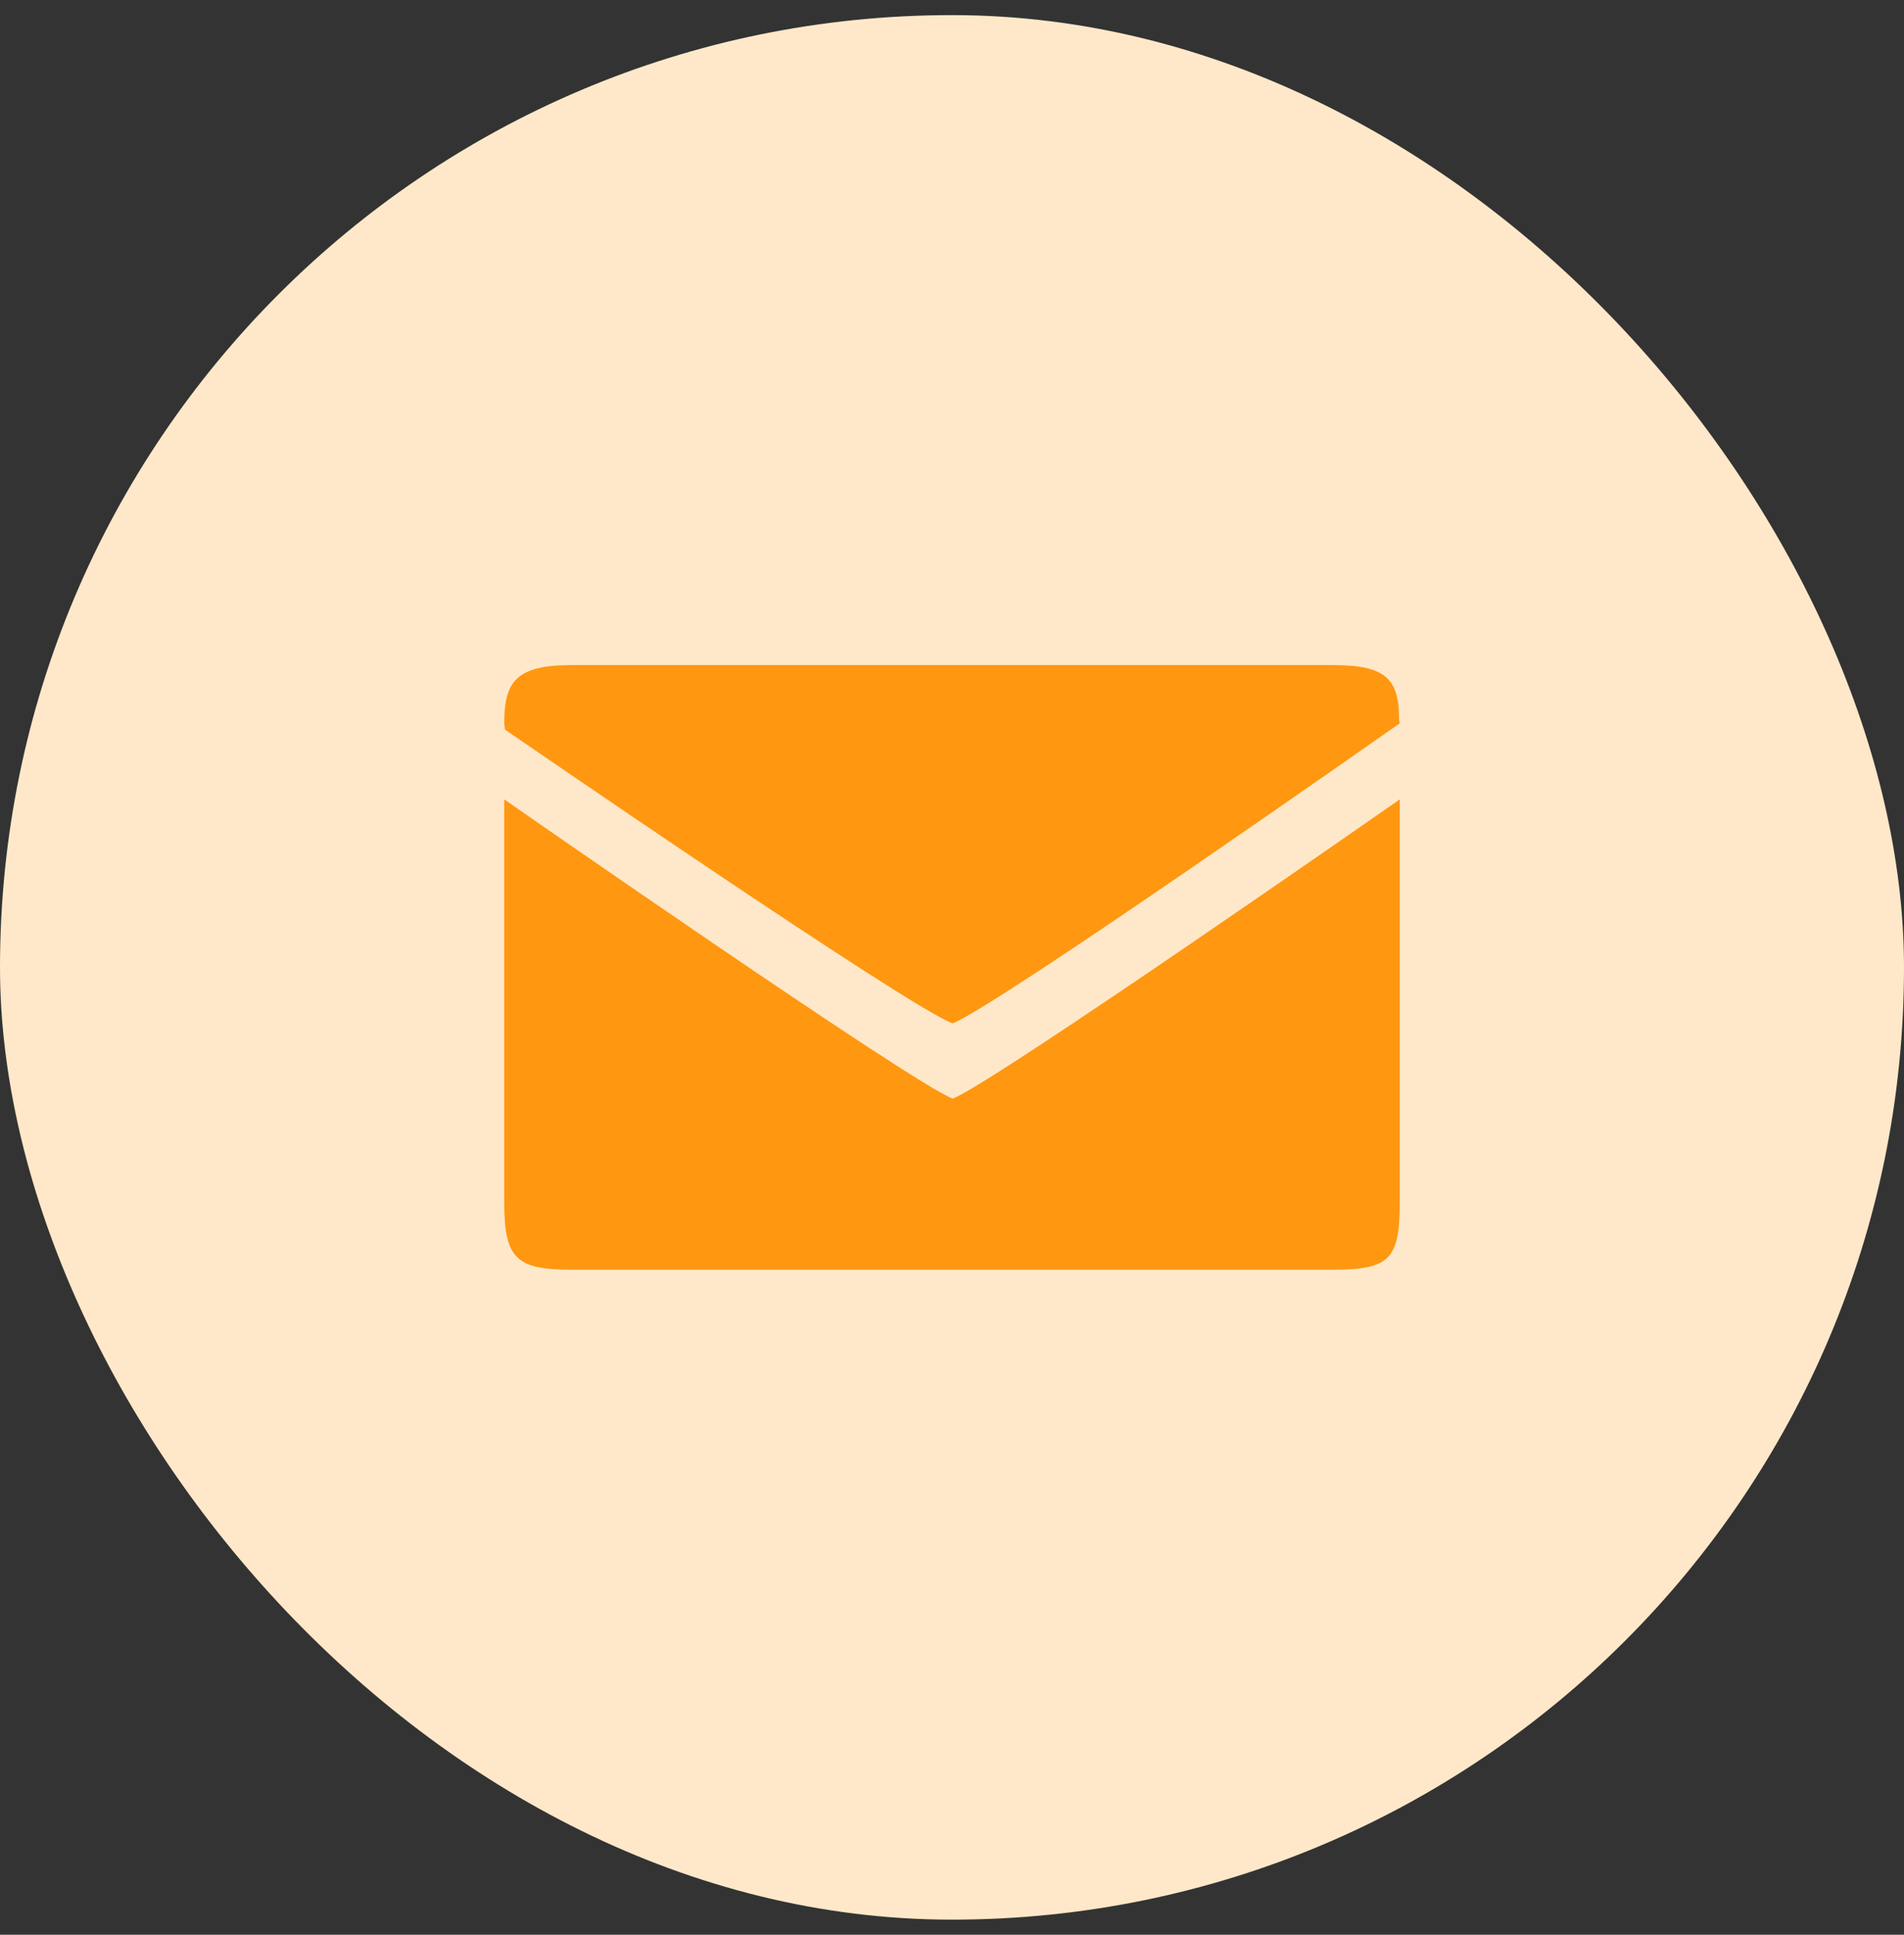
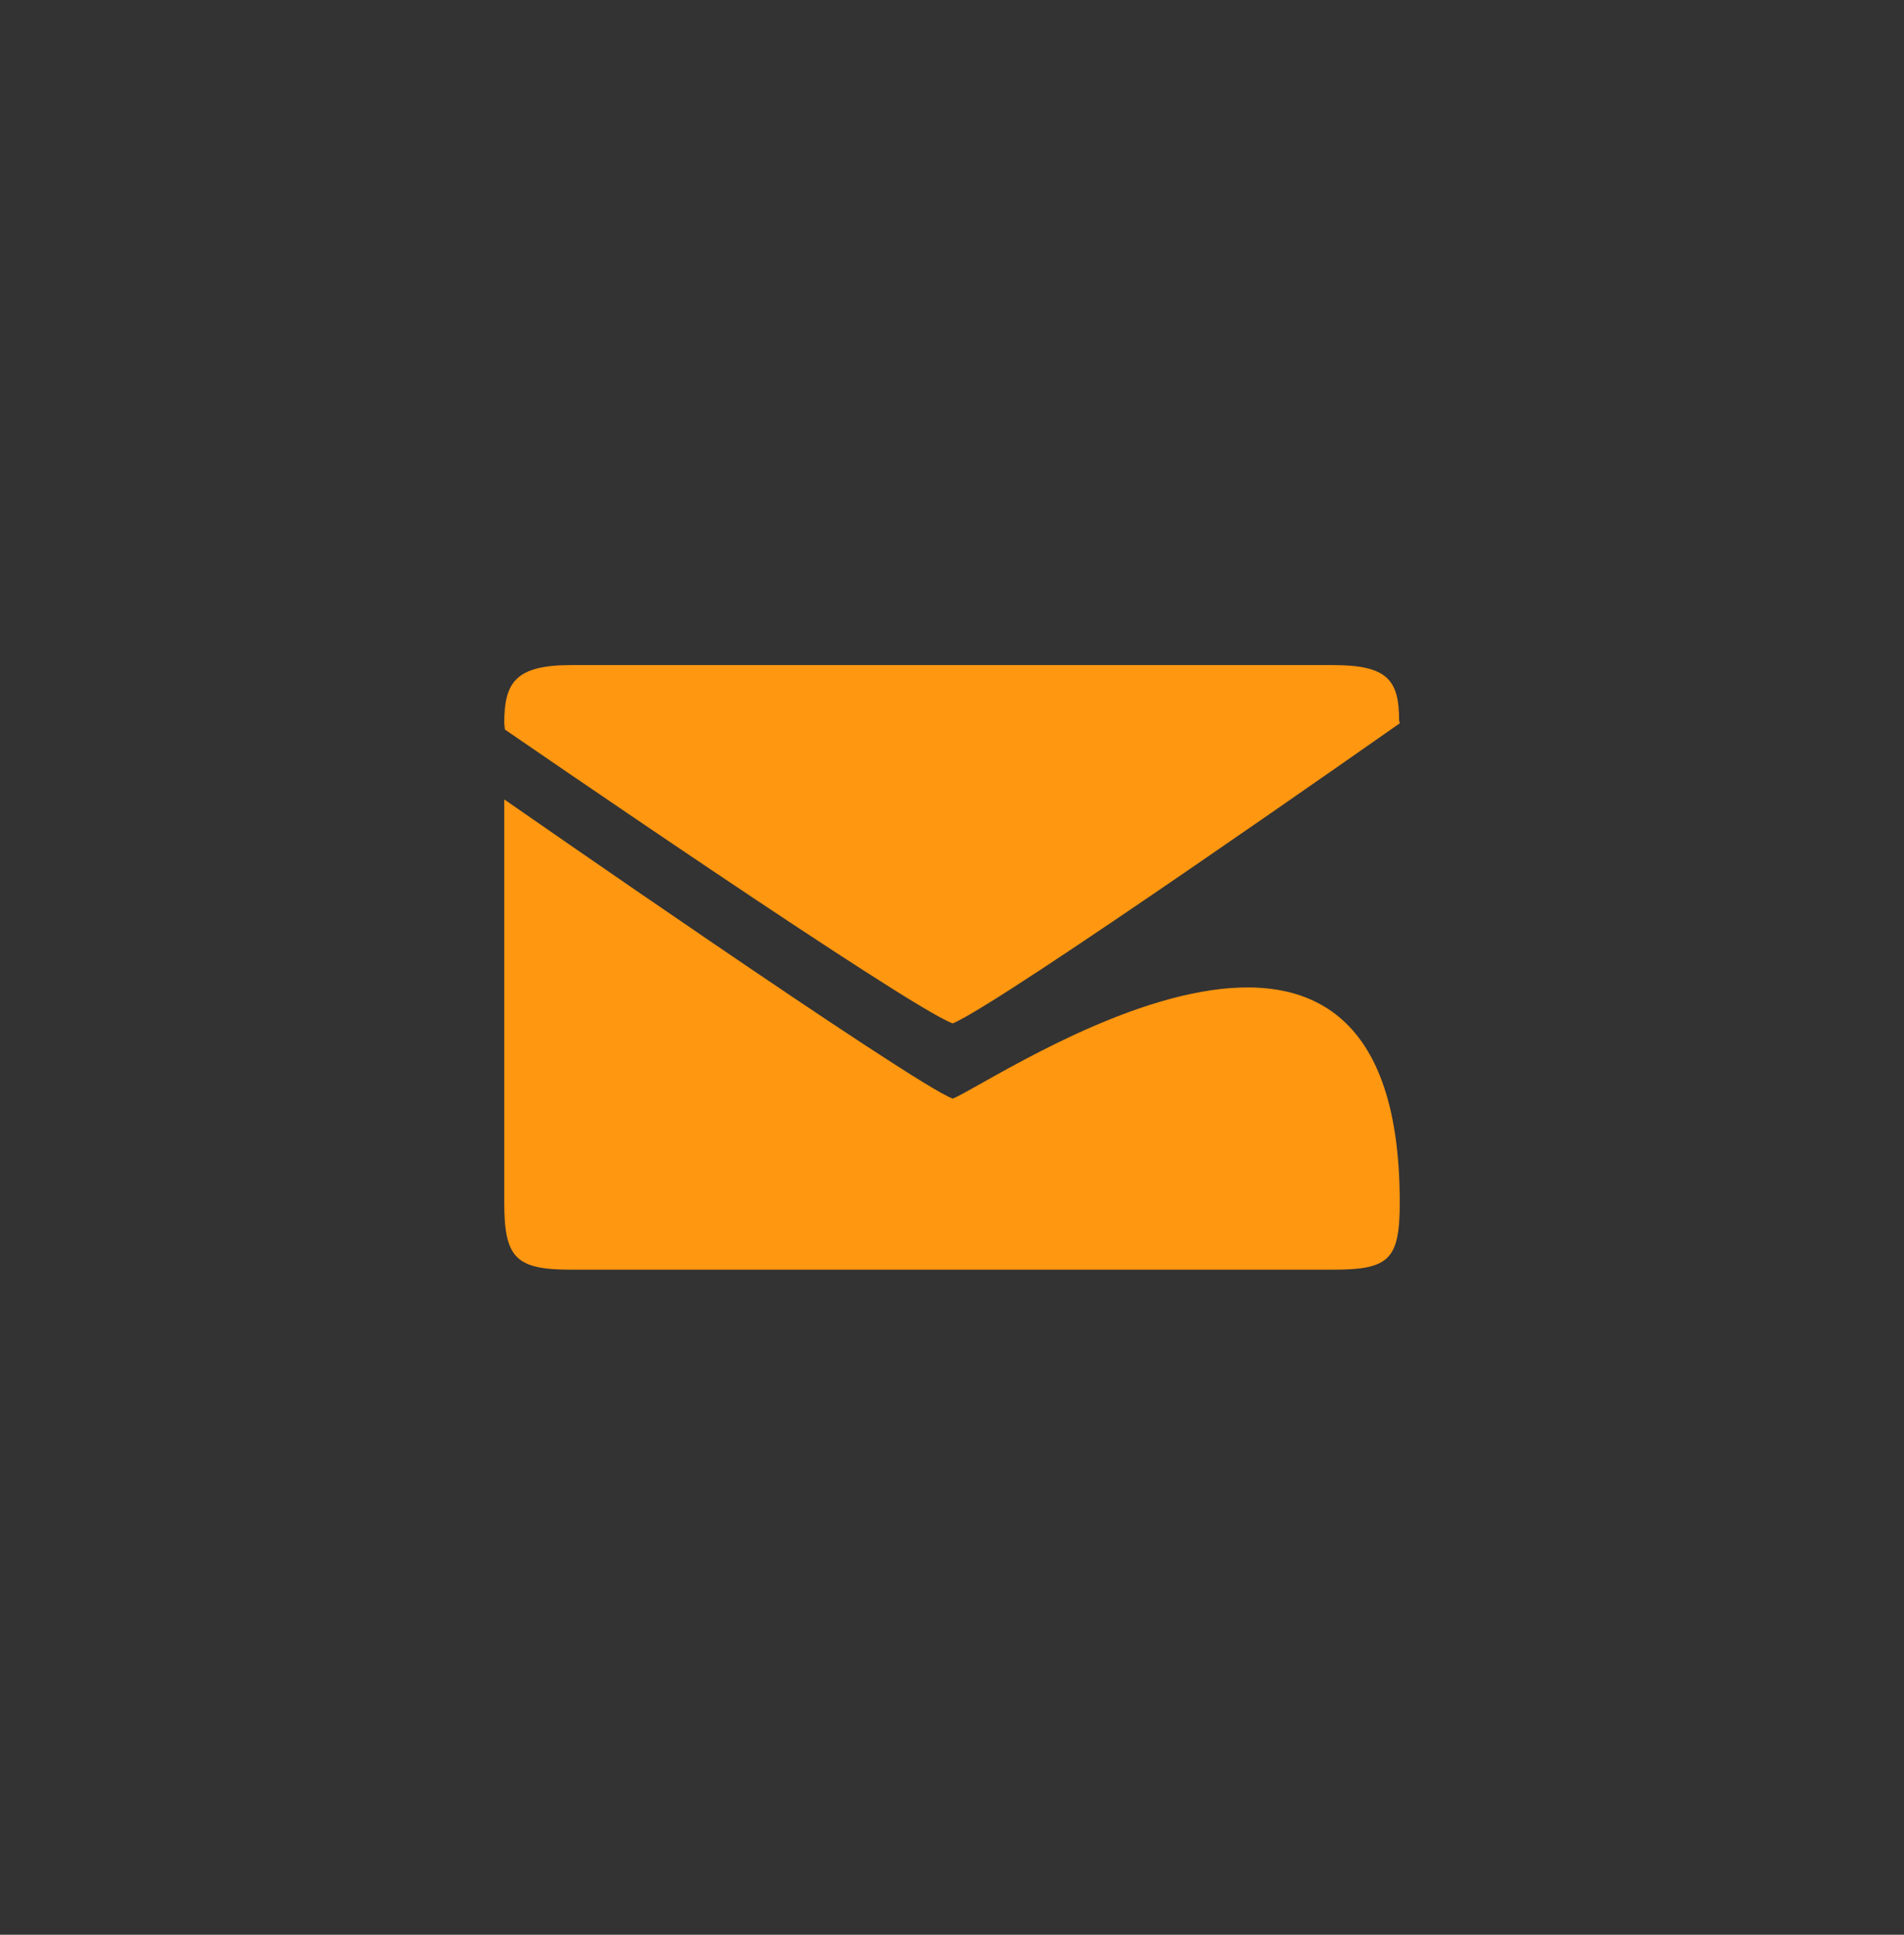
<svg xmlns="http://www.w3.org/2000/svg" width="63" height="64" viewBox="0 0 63 64" fill="none">
  <rect x="0" y="0" width="63" height="64" fill="#333333" stroke="none" />
-   <rect y="0.5" width="63" height="63" rx="31.5" fill="#FFE8C9" />
-   <path d="M46.315 39.778V26.444C46.315 26.444 32.833 35.852 31.522 36.341C30.233 35.874 16.685 26.444 16.685 26.444V39.778C16.685 41.63 17.078 42 18.907 42H44.093C45.965 42 46.315 41.676 46.315 39.778ZM46.294 23.831C46.294 22.482 45.9 22 44.093 22H18.907C17.048 22 16.685 22.578 16.685 23.926L16.707 24.133C16.707 24.133 30.093 33.348 31.522 33.852C33.033 33.259 46.315 23.926 46.315 23.926L46.294 23.831Z" fill="#FF9710" />
+   <path d="M46.315 39.778C46.315 26.444 32.833 35.852 31.522 36.341C30.233 35.874 16.685 26.444 16.685 26.444V39.778C16.685 41.63 17.078 42 18.907 42H44.093C45.965 42 46.315 41.676 46.315 39.778ZM46.294 23.831C46.294 22.482 45.9 22 44.093 22H18.907C17.048 22 16.685 22.578 16.685 23.926L16.707 24.133C16.707 24.133 30.093 33.348 31.522 33.852C33.033 33.259 46.315 23.926 46.315 23.926L46.294 23.831Z" fill="#FF9710" />
</svg>